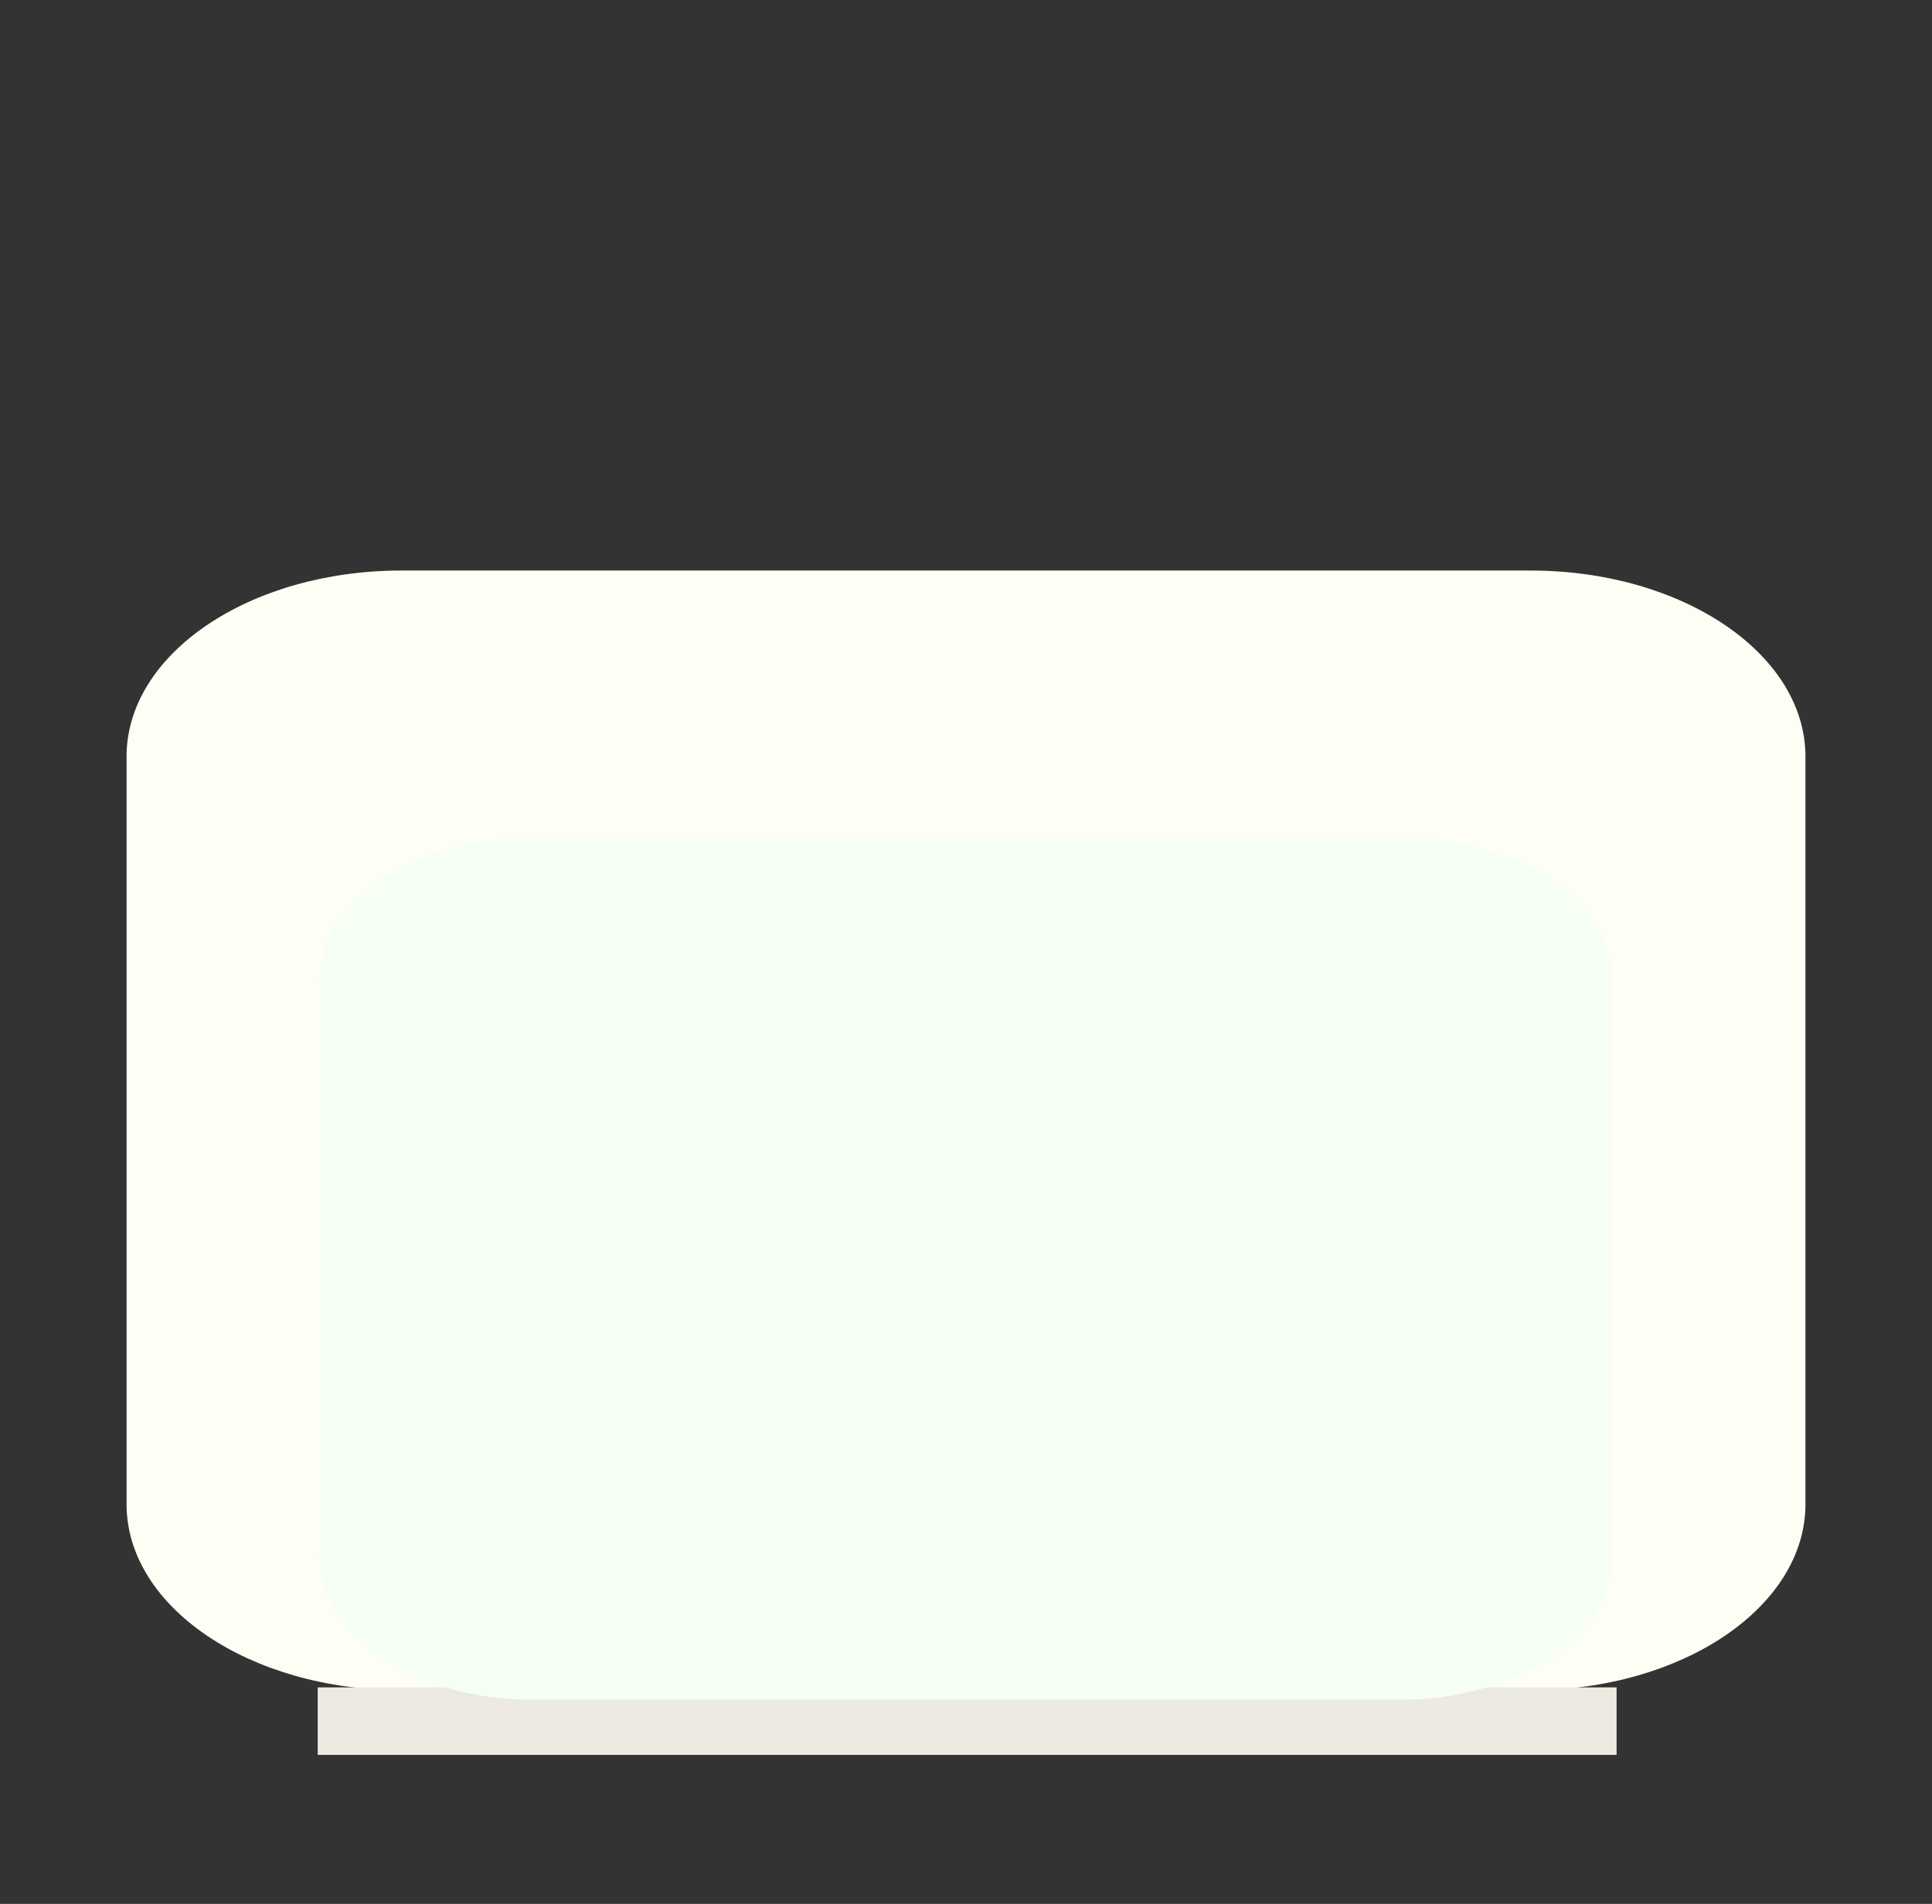
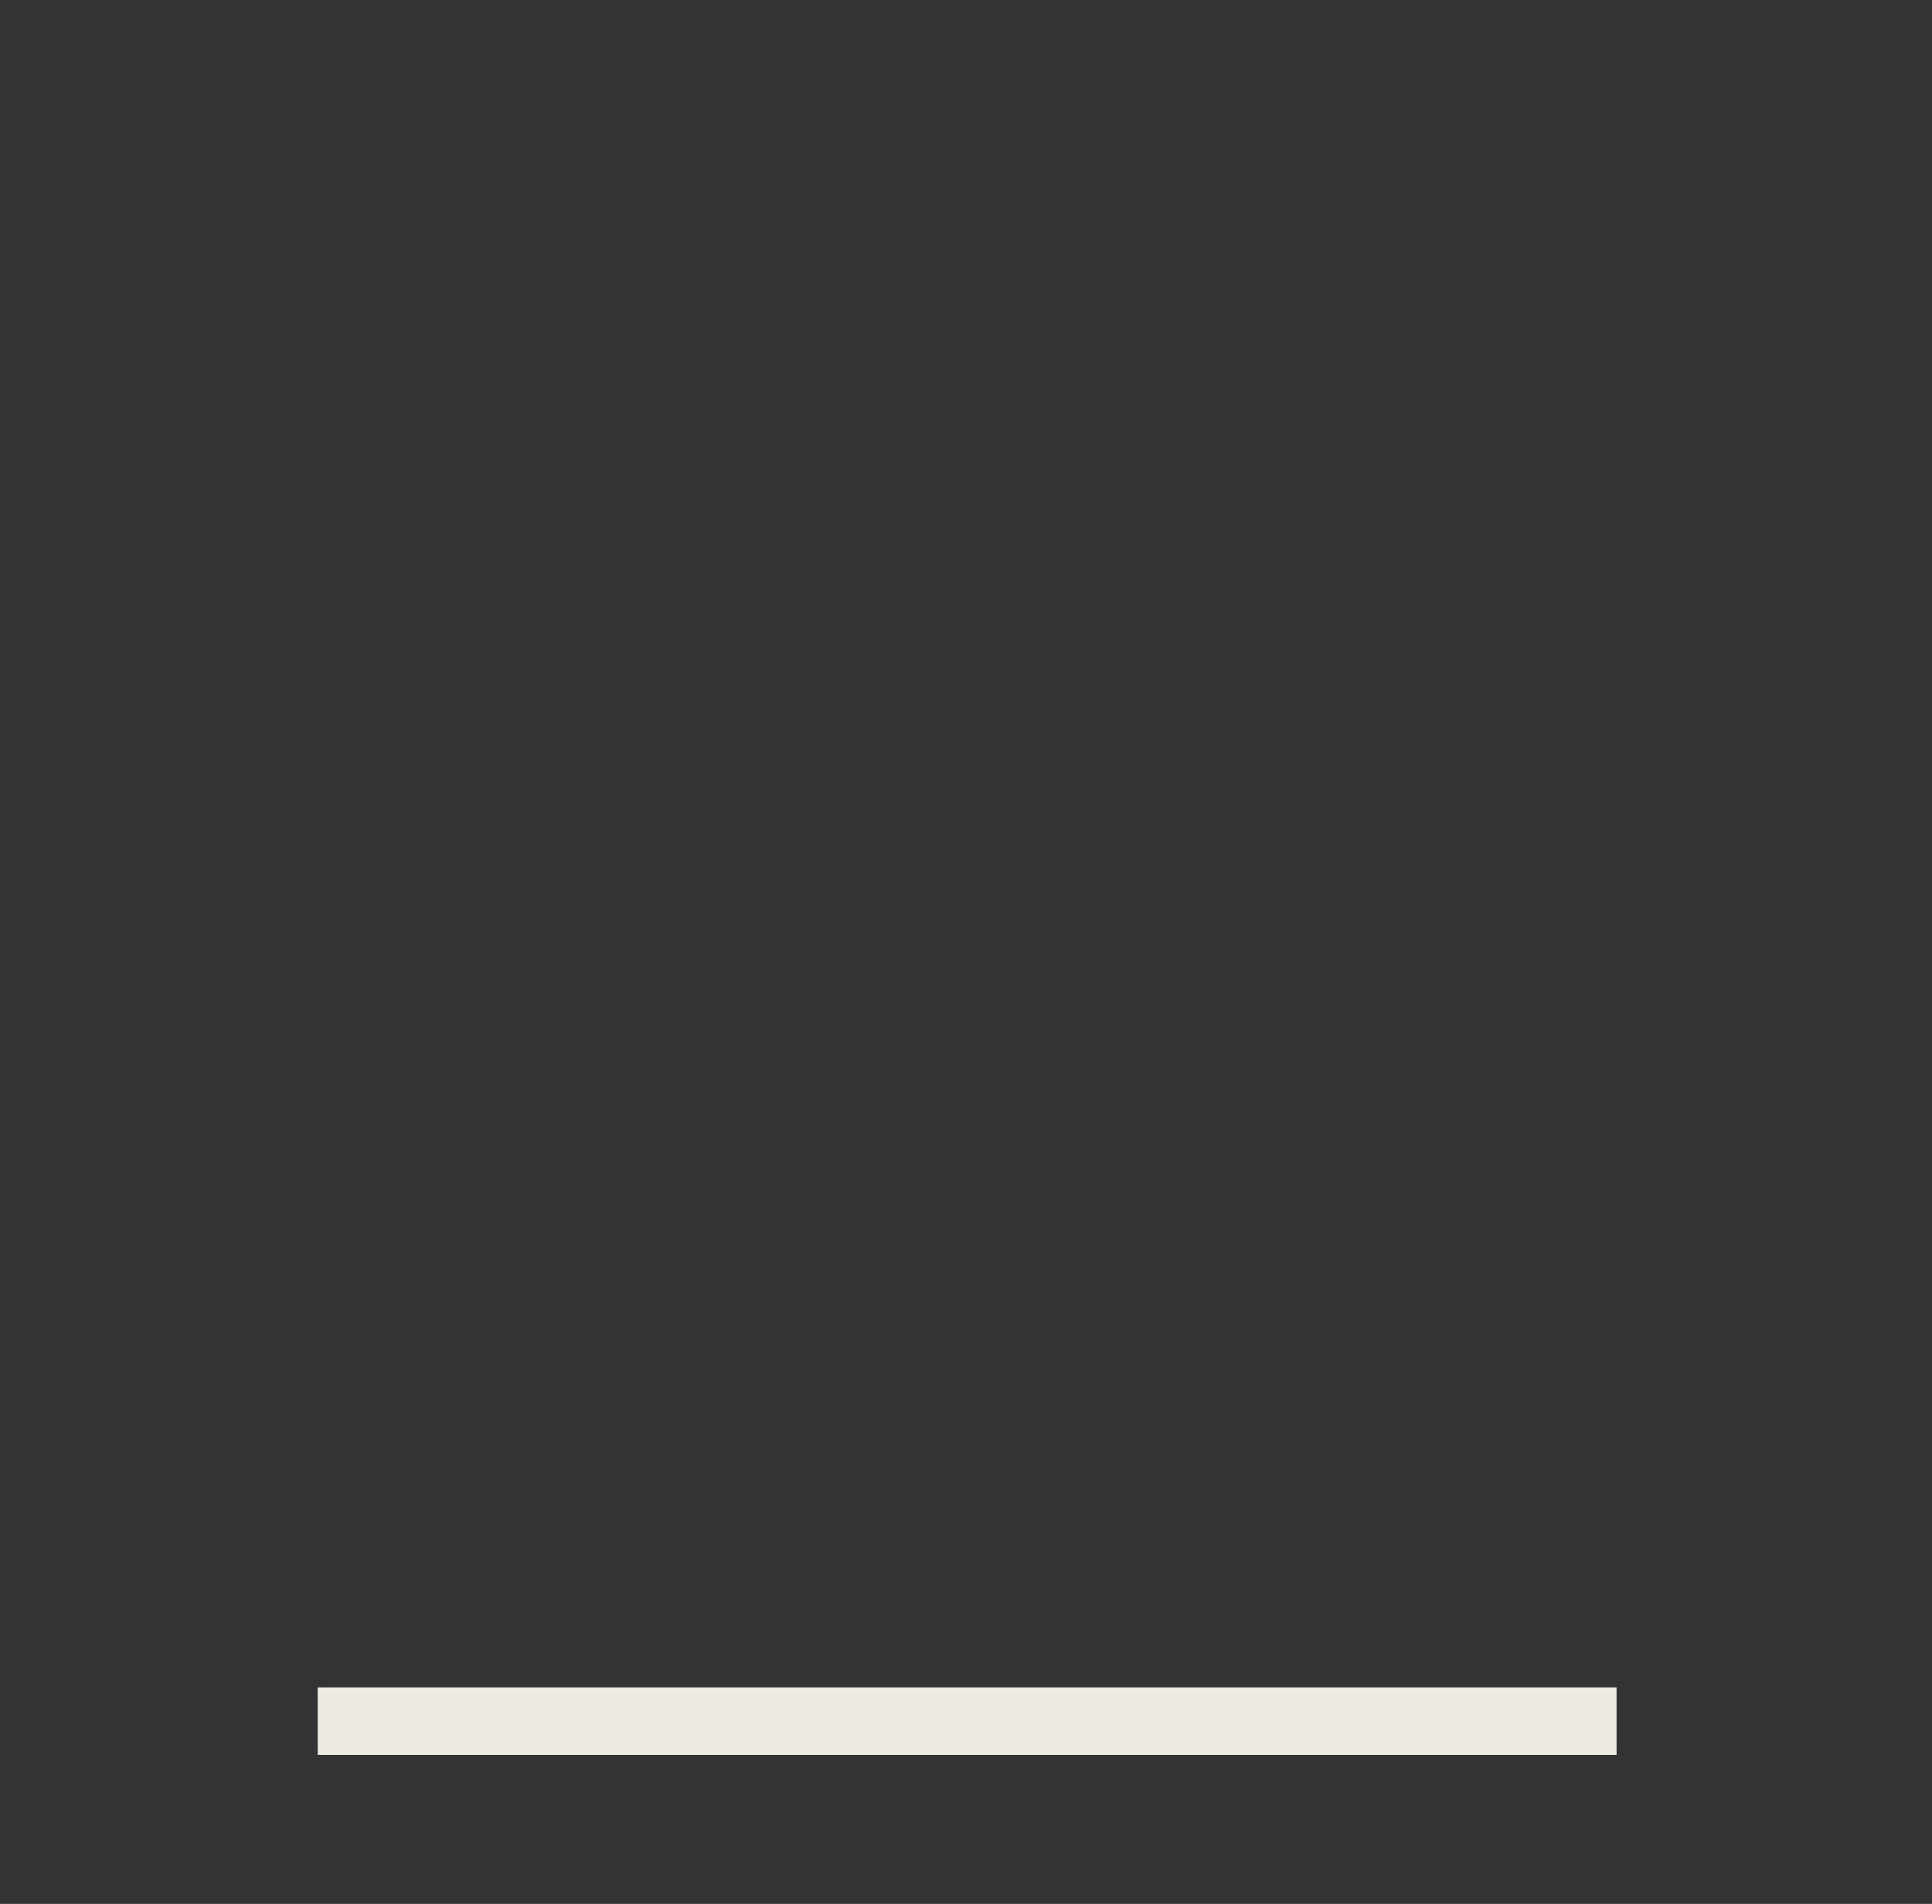
<svg xmlns="http://www.w3.org/2000/svg" xmlns:ns1="http://sodipodi.sourceforge.net/DTD/sodipodi-0.dtd" xmlns:ns2="http://www.inkscape.org/namespaces/inkscape" version="1.1" baseProfile="basic" id="svg2" ns1:docname="MTSQ_resource_ALL.svg" ns2:version="0.48.4 r9939" x="0px" y="0px" width="138.494px" height="136.494px" viewBox="3045.8 412.2 138.494 136.494" xml:space="preserve">
  <rect x="3045.8" y="412.2" width="138.494" height="136.494" fill="#333333" stroke="none" />
-   <path fill="#FDFFF4" d="M3175.222,520.037c0,7.365-8.823,13.336-19.706,13.336h-80.938  c-10.883,0-19.706-5.971-19.706-13.336v-53.599c0-7.365,8.823-13.336,19.706-13.336h80.938  c10.883,0,19.706,5.971,19.706,13.336V520.037z" />
  <rect id="rect6182-7_17_" x="3068.575" y="533.17" fill="#EDEAE2" width="93.109" height="4.84" />
-   <path fill="#F5FFF2" d="M3161.374,523.786c0,5.67-6.793,10.267-15.171,10.267h-62.311  c-8.379,0-15.171-4.597-15.171-10.267V482.522c0-5.67,6.793-10.267,15.171-10.267h62.311  c8.379,0,15.171,4.597,15.171,10.267V523.786z" />
</svg>